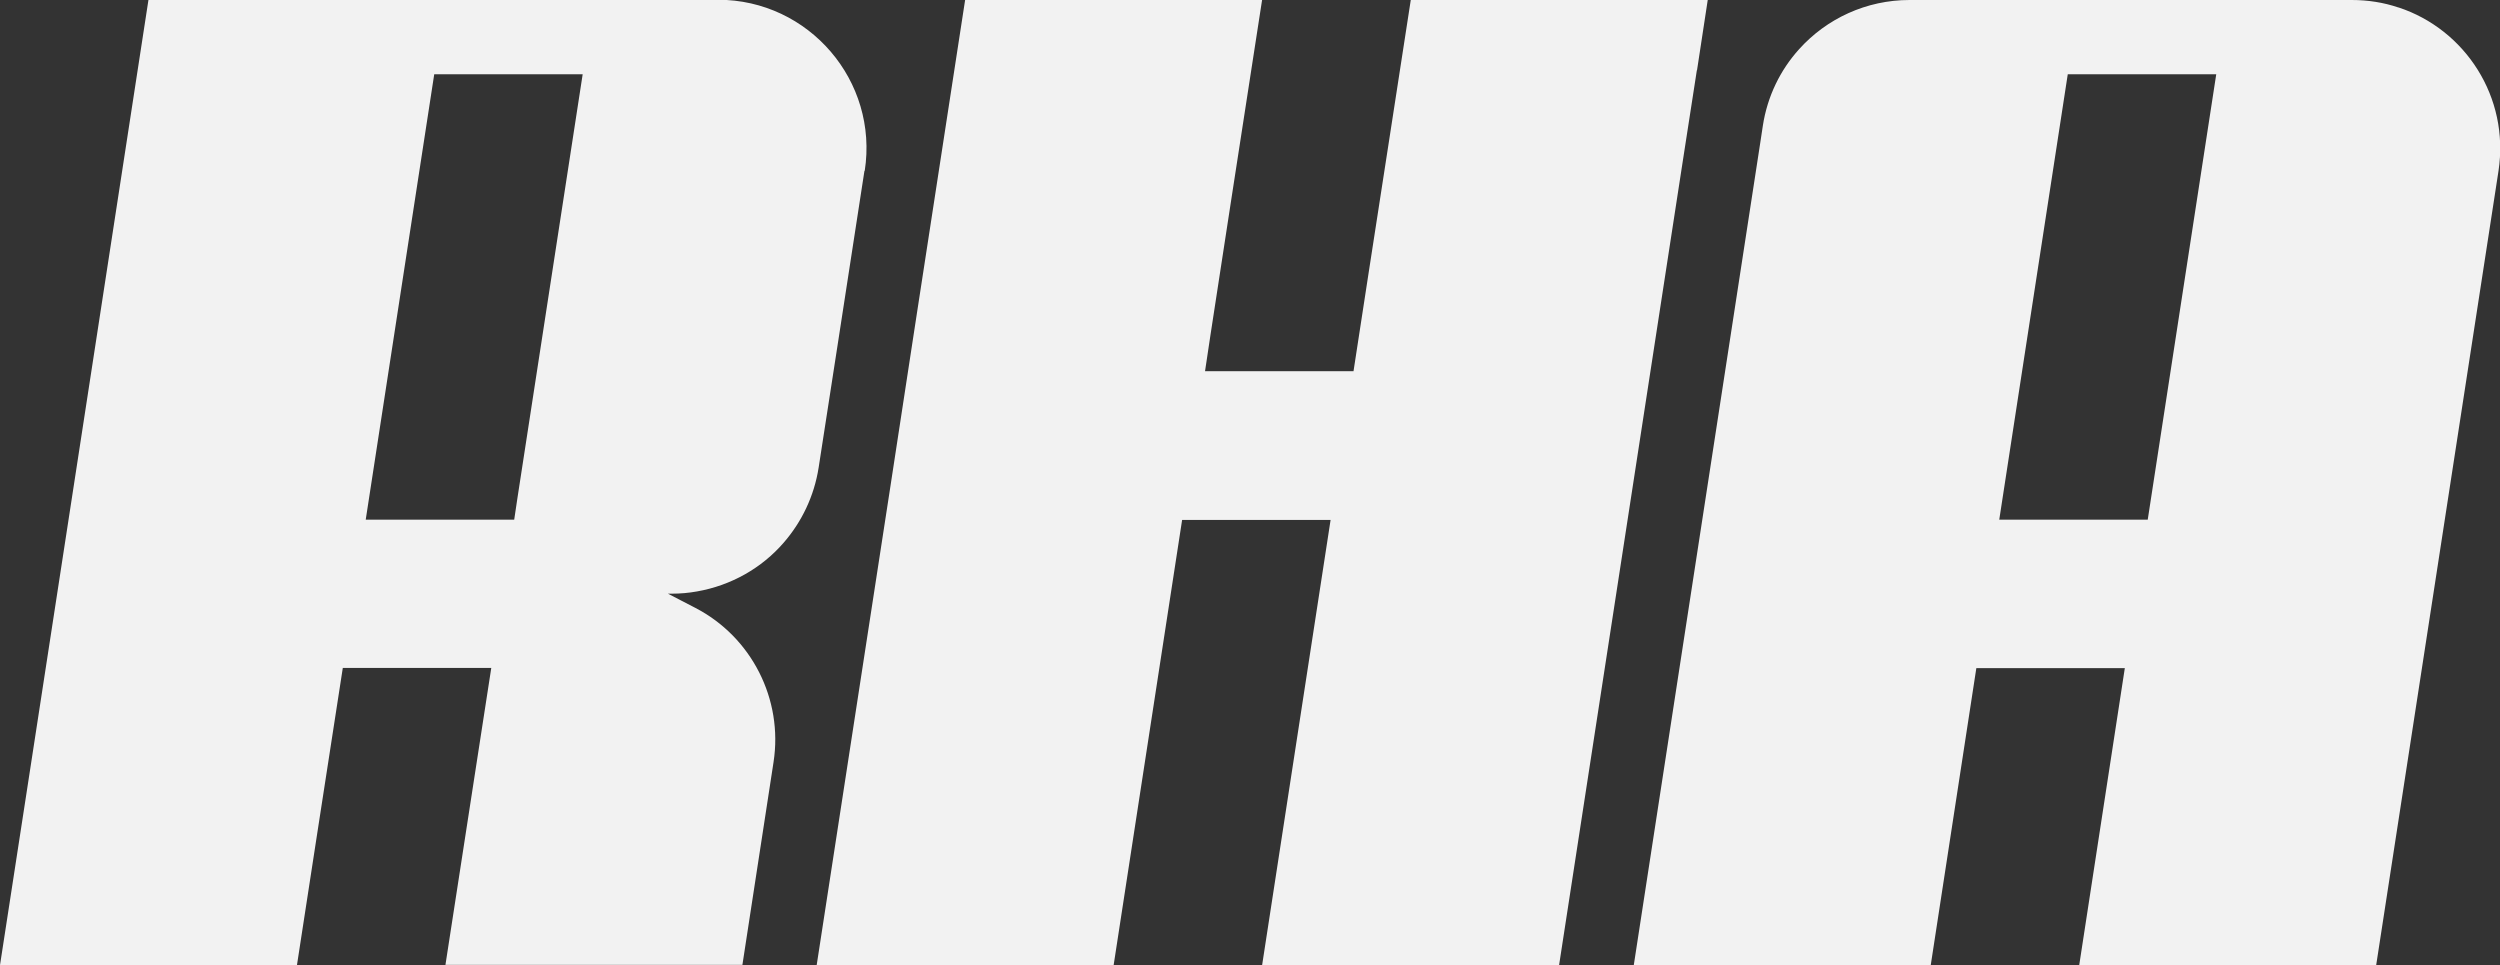
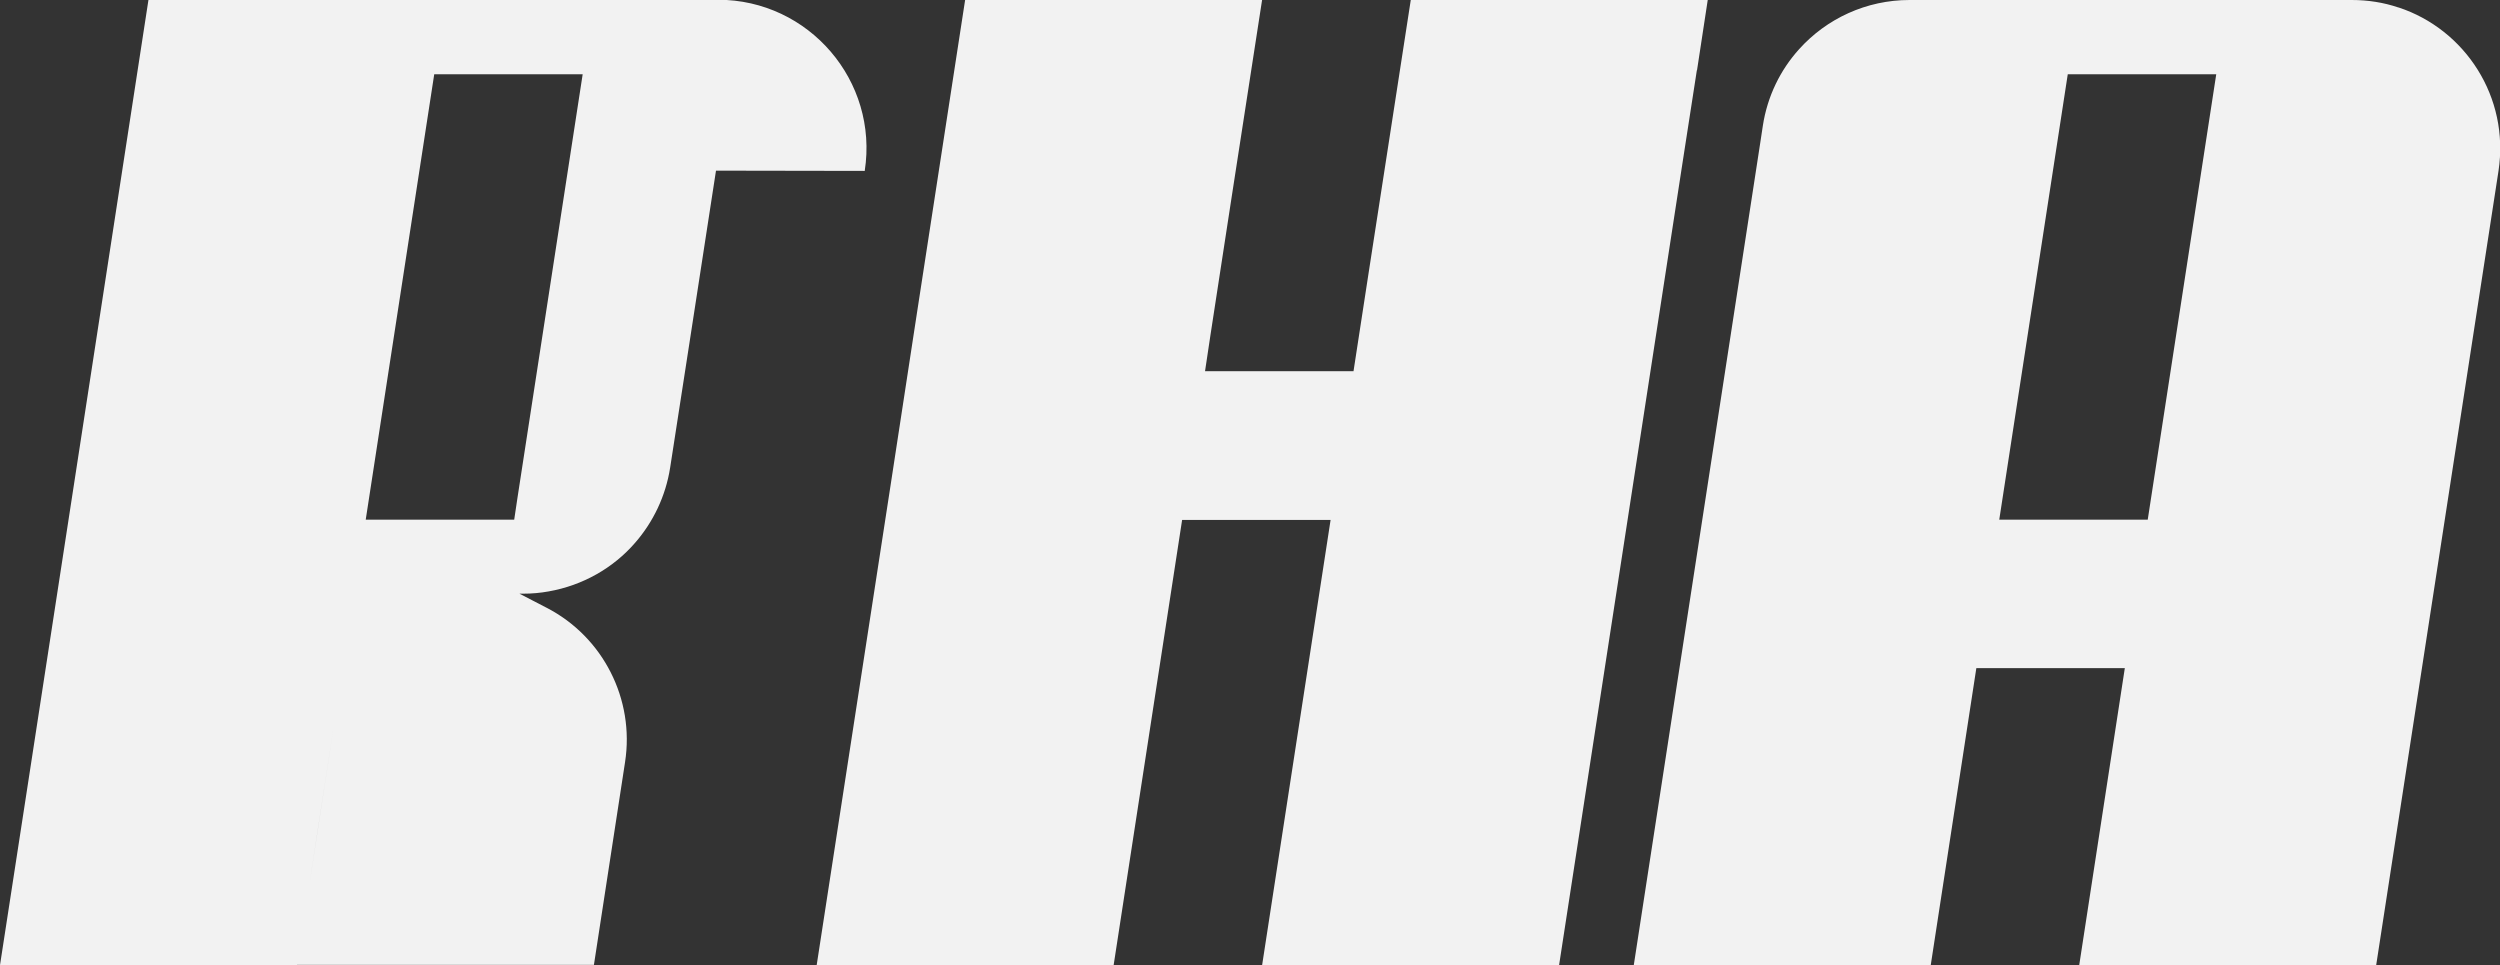
<svg xmlns="http://www.w3.org/2000/svg" id="Layer_2" data-name="Layer 2" viewBox="0 0 100.35 38.75">
  <rect x="0" y="0" width="100.35" height="38.75" fill="#333333" stroke="none" />
  <defs>
    <style> .cls-1 { fill: #f2f2f2; } </style>
  </defs>
  <g id="Layer_1-2" data-name="Layer 1">
-     <path class="cls-1" d="m96.27.3c-.59-.2-1.22-.3-1.88-.3h-17.74c-1.74,0-3.33.75-4.43,1.97-.76.84-1.28,1.9-1.46,3.08l-.1.66-5.08,33.03h11.92l1.83-11.92h5.96l-1.83,11.92h11.92l4.91-31.88c.45-2.96-1.34-5.68-4.01-6.56m-16.03,20.56l2.75-17.88h5.96l-2.75,17.88h-5.96Zm-12.13-18.05l.43-2.82h-11.92l-.92,5.96-.77,4.98-.61,3.97h-5.96l.21-1.4.86-5.6,1.22-7.9h-11.92l-1.93,12.54-1.07,6.99-2.96,19.22h11.92l2.75-17.88h5.96l-2.75,17.88h11.92l4.94-32.11.59-3.81h0Zm-33.41,4.05c.56-3.61-2.24-6.87-5.89-6.87H5.96L1.06,31.86l-1.06,6.88h11.92l.8-5.2,1.04-6.73h5.96l-.34,2.2-1.5,9.72h11.92l1.25-8.14c.39-2.52-.88-5.02-3.14-6.19l-.56-.29-.54-.28h.16c.34,0,.68-.03,1.01-.09,1.37-.24,2.6-.94,3.48-1.96.72-.83,1.22-1.86,1.4-3.01l.76-4.91,1.08-7.01h0Zm-11.32-3.89l-2.62,17.02-.13.87h-5.96l2.75-17.88h5.96Z" />
+     <path class="cls-1" d="m96.27.3c-.59-.2-1.22-.3-1.88-.3h-17.74c-1.74,0-3.33.75-4.43,1.97-.76.84-1.28,1.9-1.46,3.08l-.1.66-5.08,33.03h11.92l1.83-11.92h5.96l-1.83,11.92h11.92l4.91-31.88c.45-2.96-1.34-5.68-4.01-6.56m-16.03,20.56l2.75-17.88h5.96l-2.75,17.88h-5.96Zm-12.13-18.05l.43-2.82h-11.92l-.92,5.96-.77,4.98-.61,3.97h-5.96l.21-1.4.86-5.6,1.22-7.9h-11.92l-1.93,12.54-1.07,6.99-2.96,19.22h11.92l2.75-17.88h5.96l-2.75,17.88h11.92l4.94-32.11.59-3.81h0Zm-33.41,4.05c.56-3.61-2.24-6.87-5.89-6.87H5.96L1.06,31.86l-1.06,6.88h11.92l.8-5.2,1.04-6.73l-.34,2.2-1.5,9.72h11.92l1.25-8.14c.39-2.52-.88-5.02-3.14-6.19l-.56-.29-.54-.28h.16c.34,0,.68-.03,1.01-.09,1.37-.24,2.6-.94,3.48-1.96.72-.83,1.22-1.86,1.4-3.01l.76-4.91,1.08-7.01h0Zm-11.32-3.89l-2.62,17.02-.13.87h-5.96l2.75-17.88h5.96Z" />
  </g>
</svg>